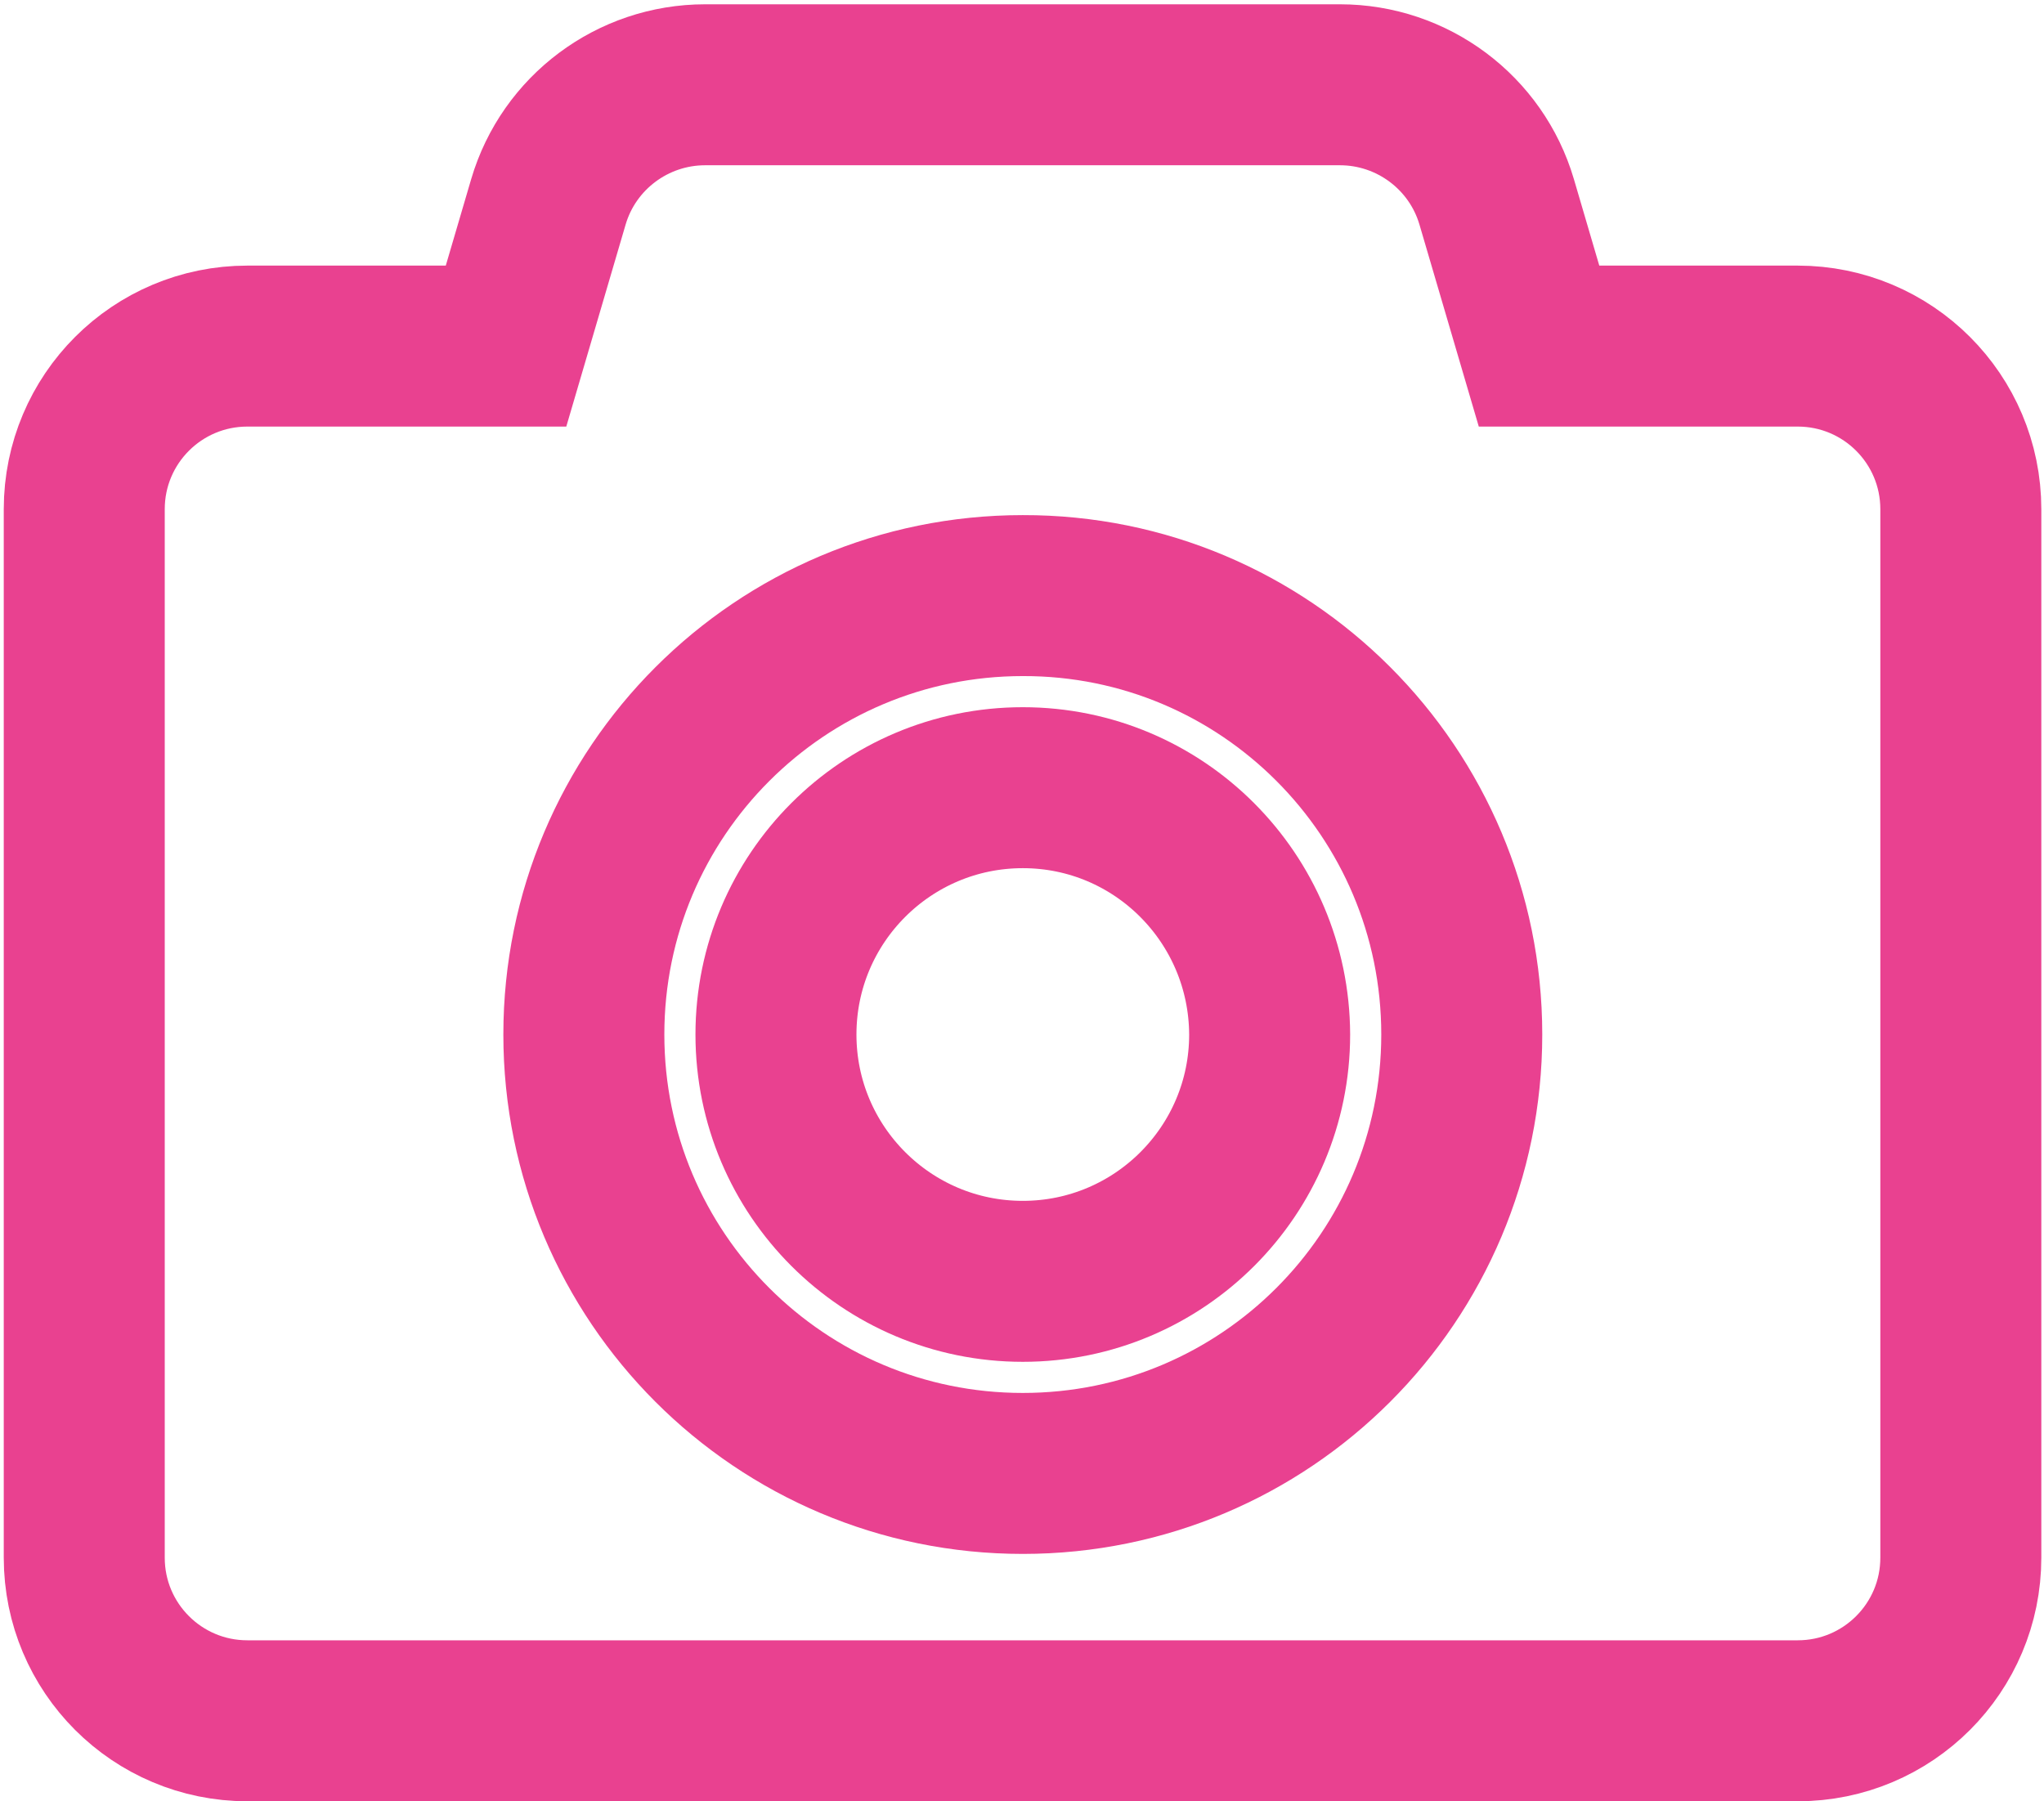
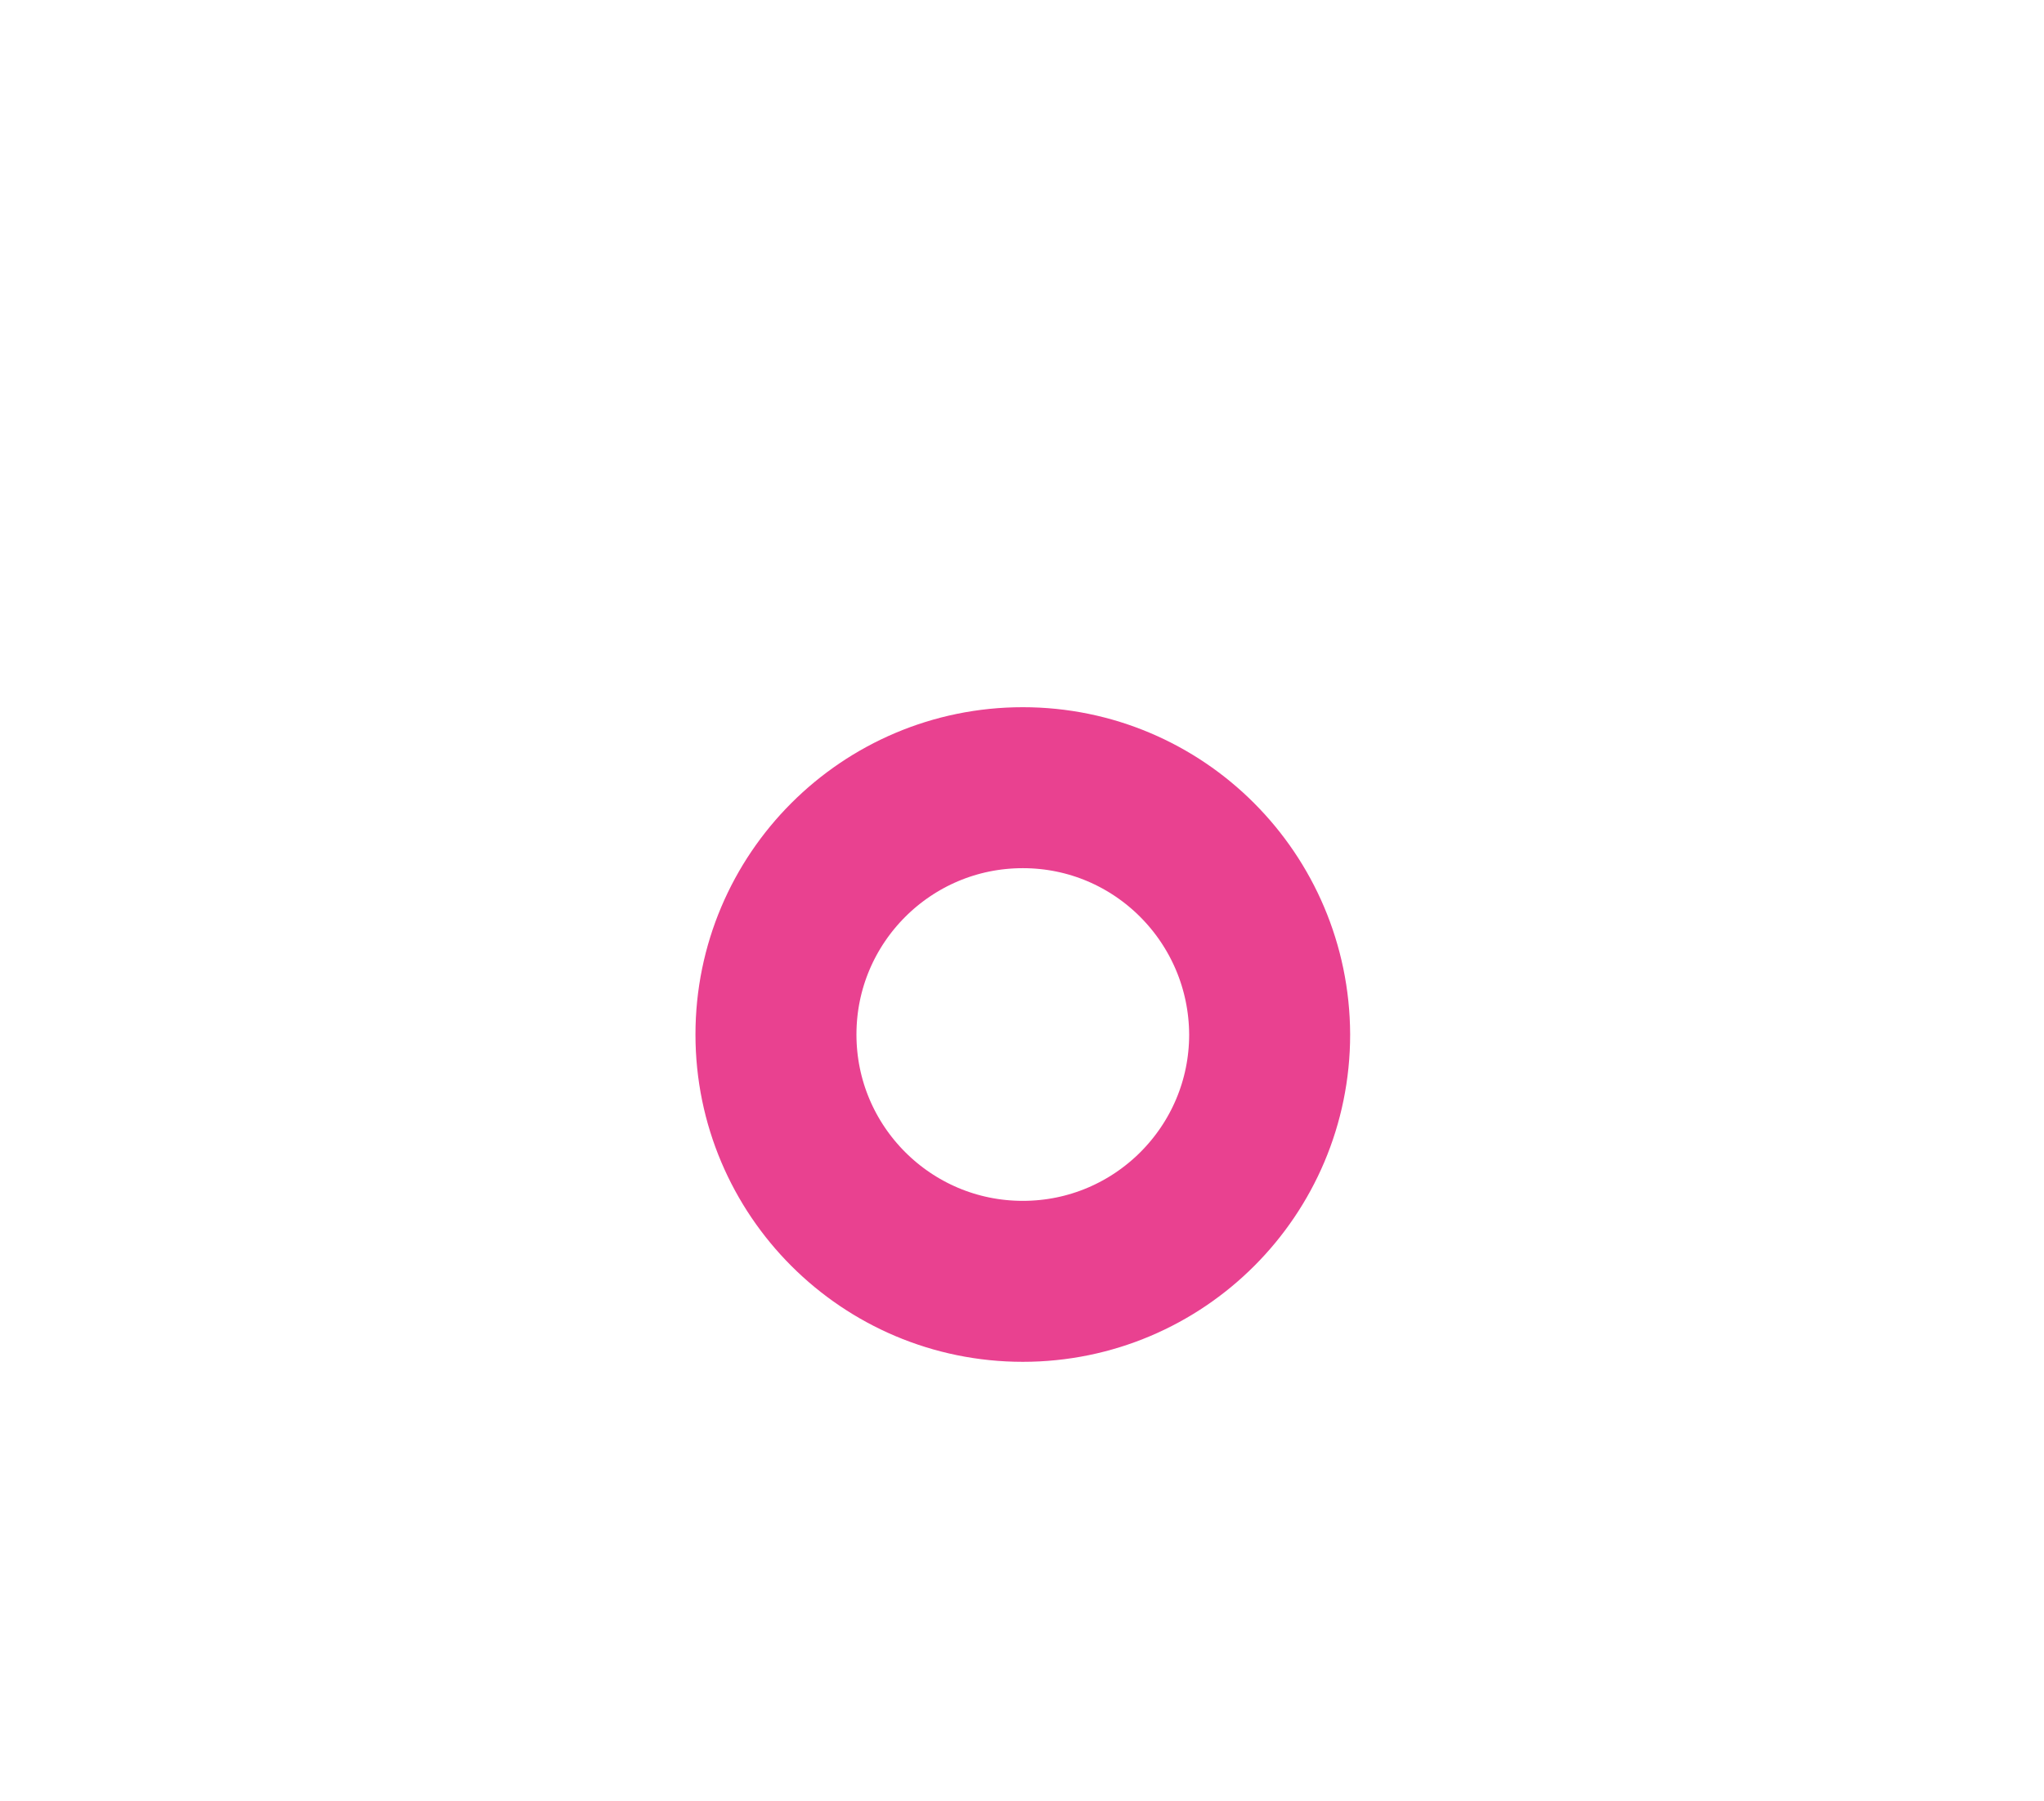
<svg xmlns="http://www.w3.org/2000/svg" version="1.1" id="BATHTUB" x="0px" y="0px" viewBox="0 0 380.9 335.7" style="enable-background:new 0 0 380.9 335.7;" xml:space="preserve">
  <style type="text/css">
	.st0{fill:none;stroke:#E94190;stroke-width:30;stroke-miterlimit:10;}
</style>
-   <path class="st0" d="M335,64.5h-48.2l-7.9-26.9c-3.8-12.9-15.7-21.8-29.2-21.8H131.4c-13.5,0-25.4,8.9-29.2,21.8l-7.9,26.9H46.1  c-16.8,0-30.4,13.6-30.4,30.4v195.4c0,16.8,13.6,30.4,30.4,30.4H335c16.8,0,30.4-13.6,30.4-30.4V94.9  C365.4,78.1,351.8,64.5,335,64.5z M272.4,192.8c0,45.2-36.6,81.8-81.8,81.8h0c-45.2,0-81.8-36.6-81.8-81.8v0  c0-45.2,36.6-81.8,81.8-81.8h0C235.8,110.9,272.4,147.6,272.4,192.8L272.4,192.8z" />
  <path class="st0" d="M190.6,146.8L190.6,146.8c-25.4,0-46,20.6-46,46v0c0,25.4,20.6,46,46,46h0c25.4,0,46-20.6,46-46v0  C236.5,167.4,216,146.8,190.6,146.8z" />
</svg>